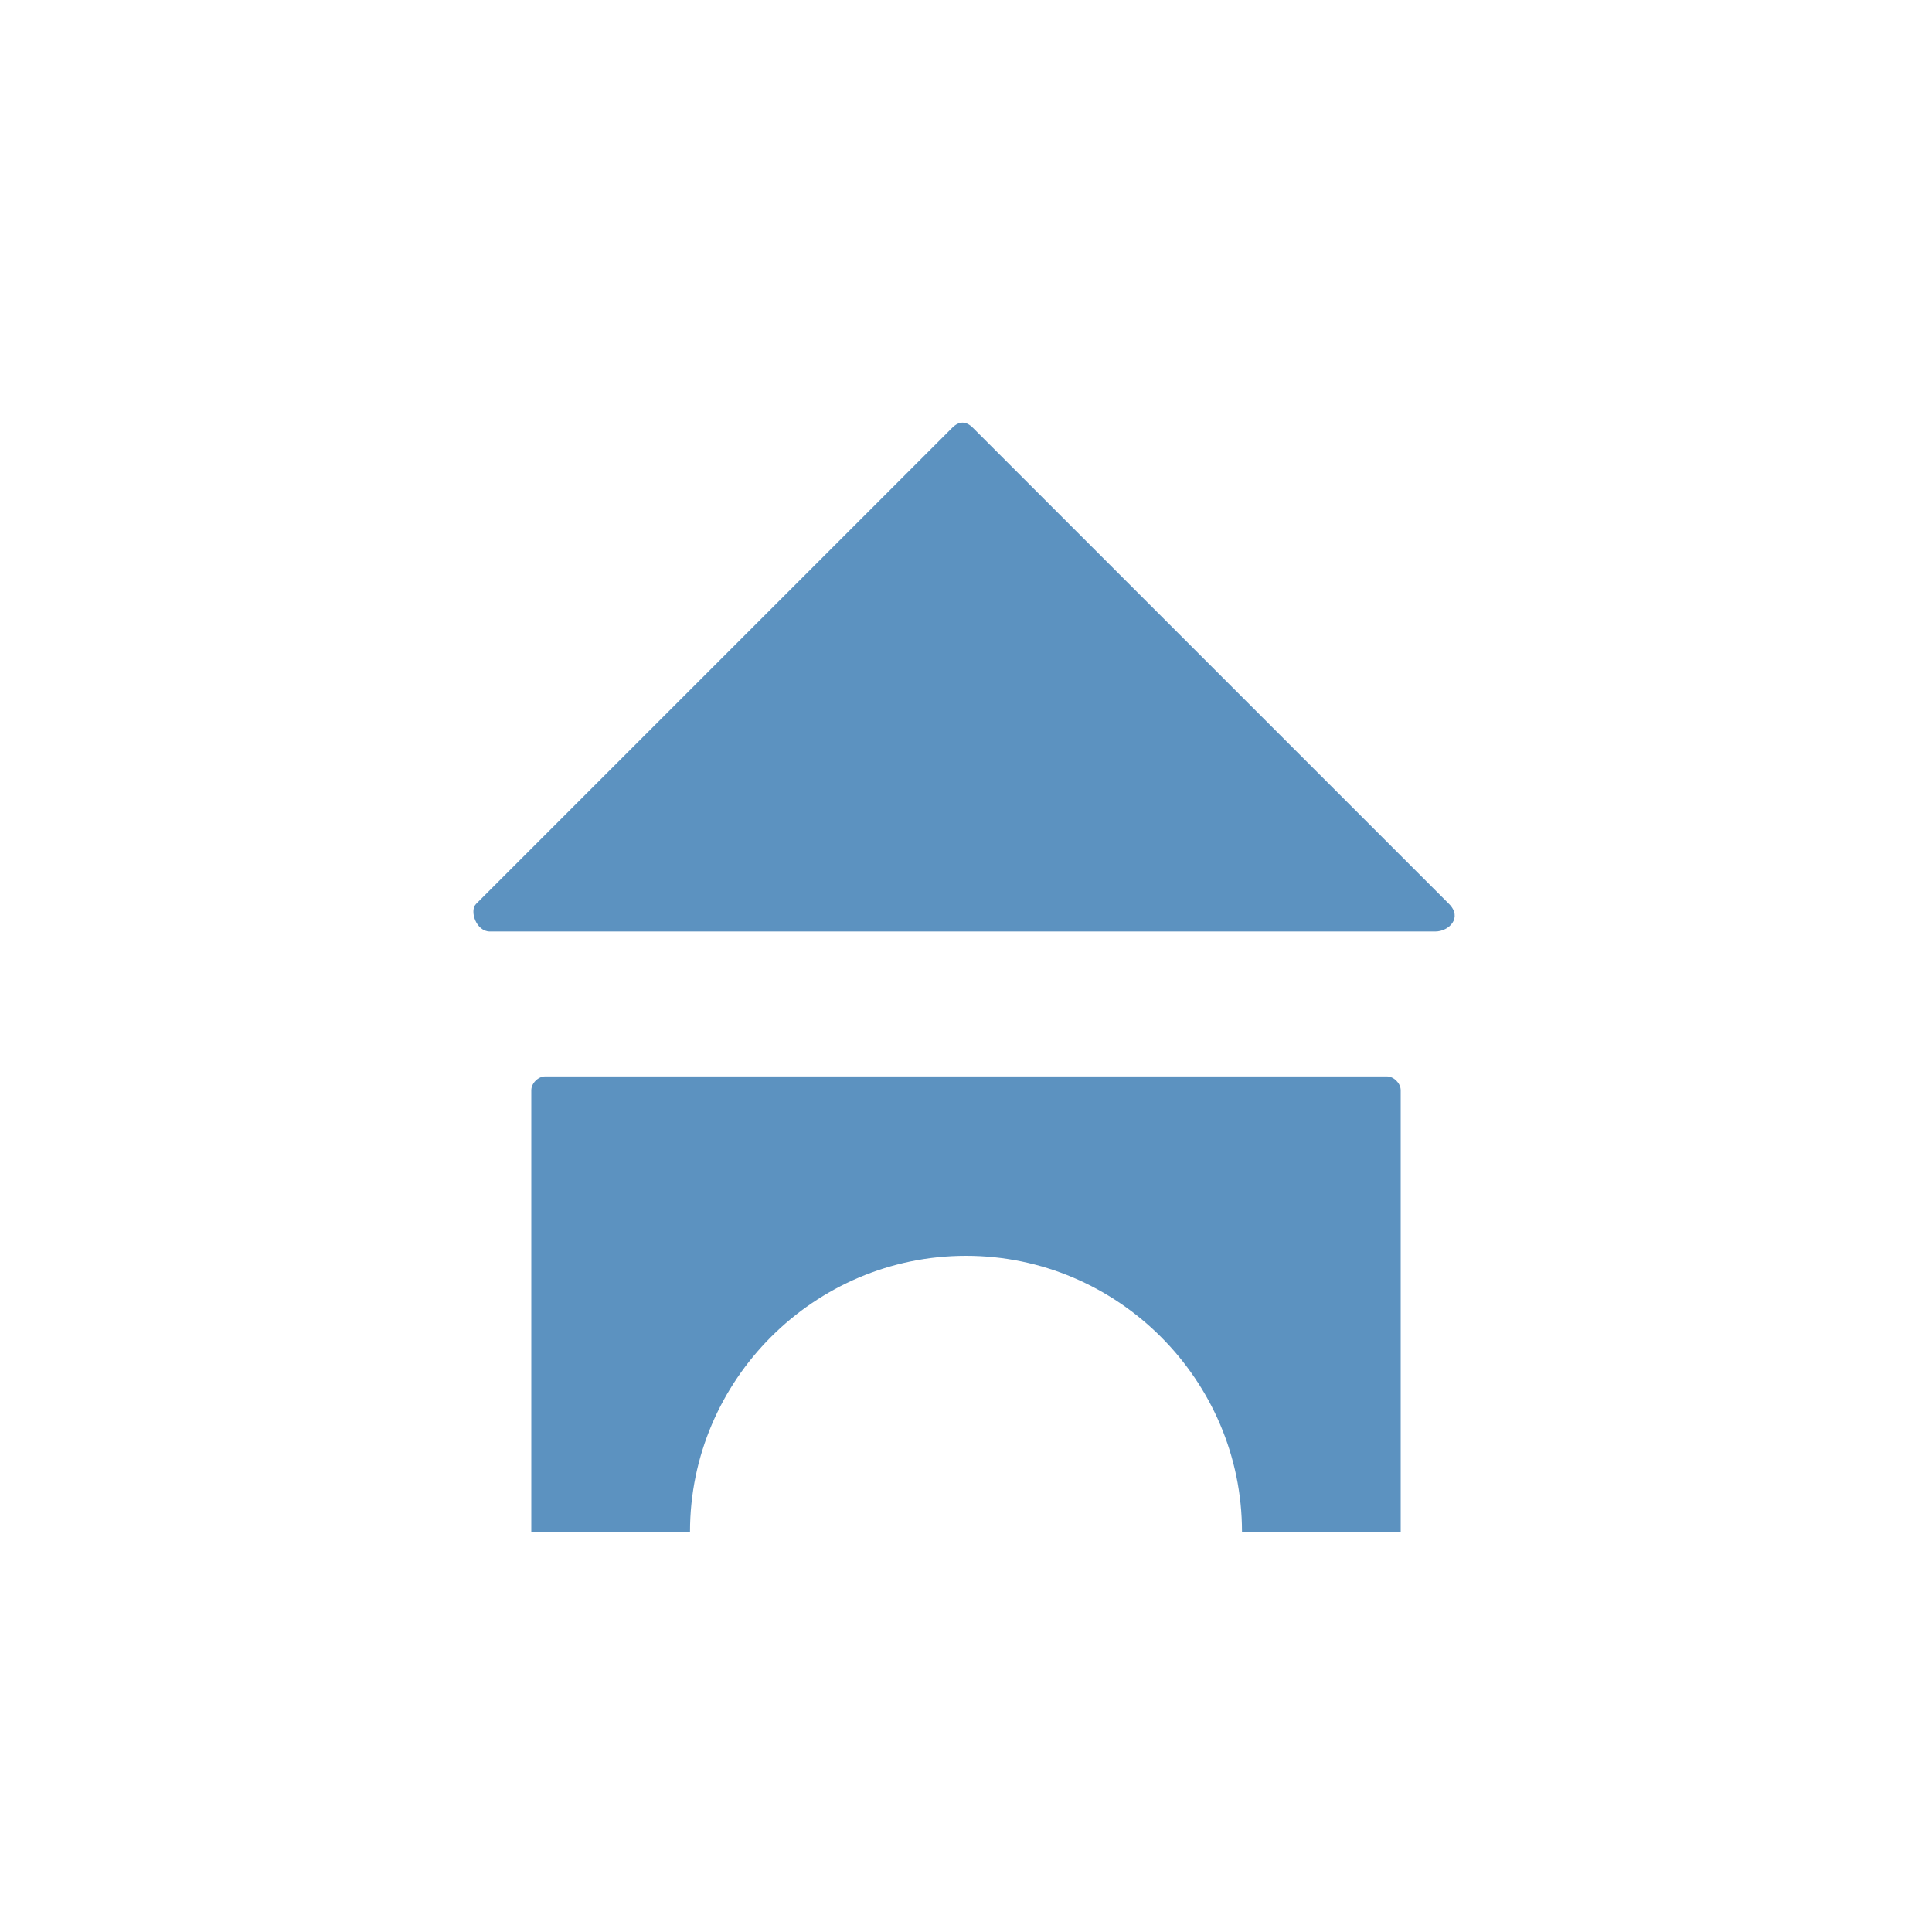
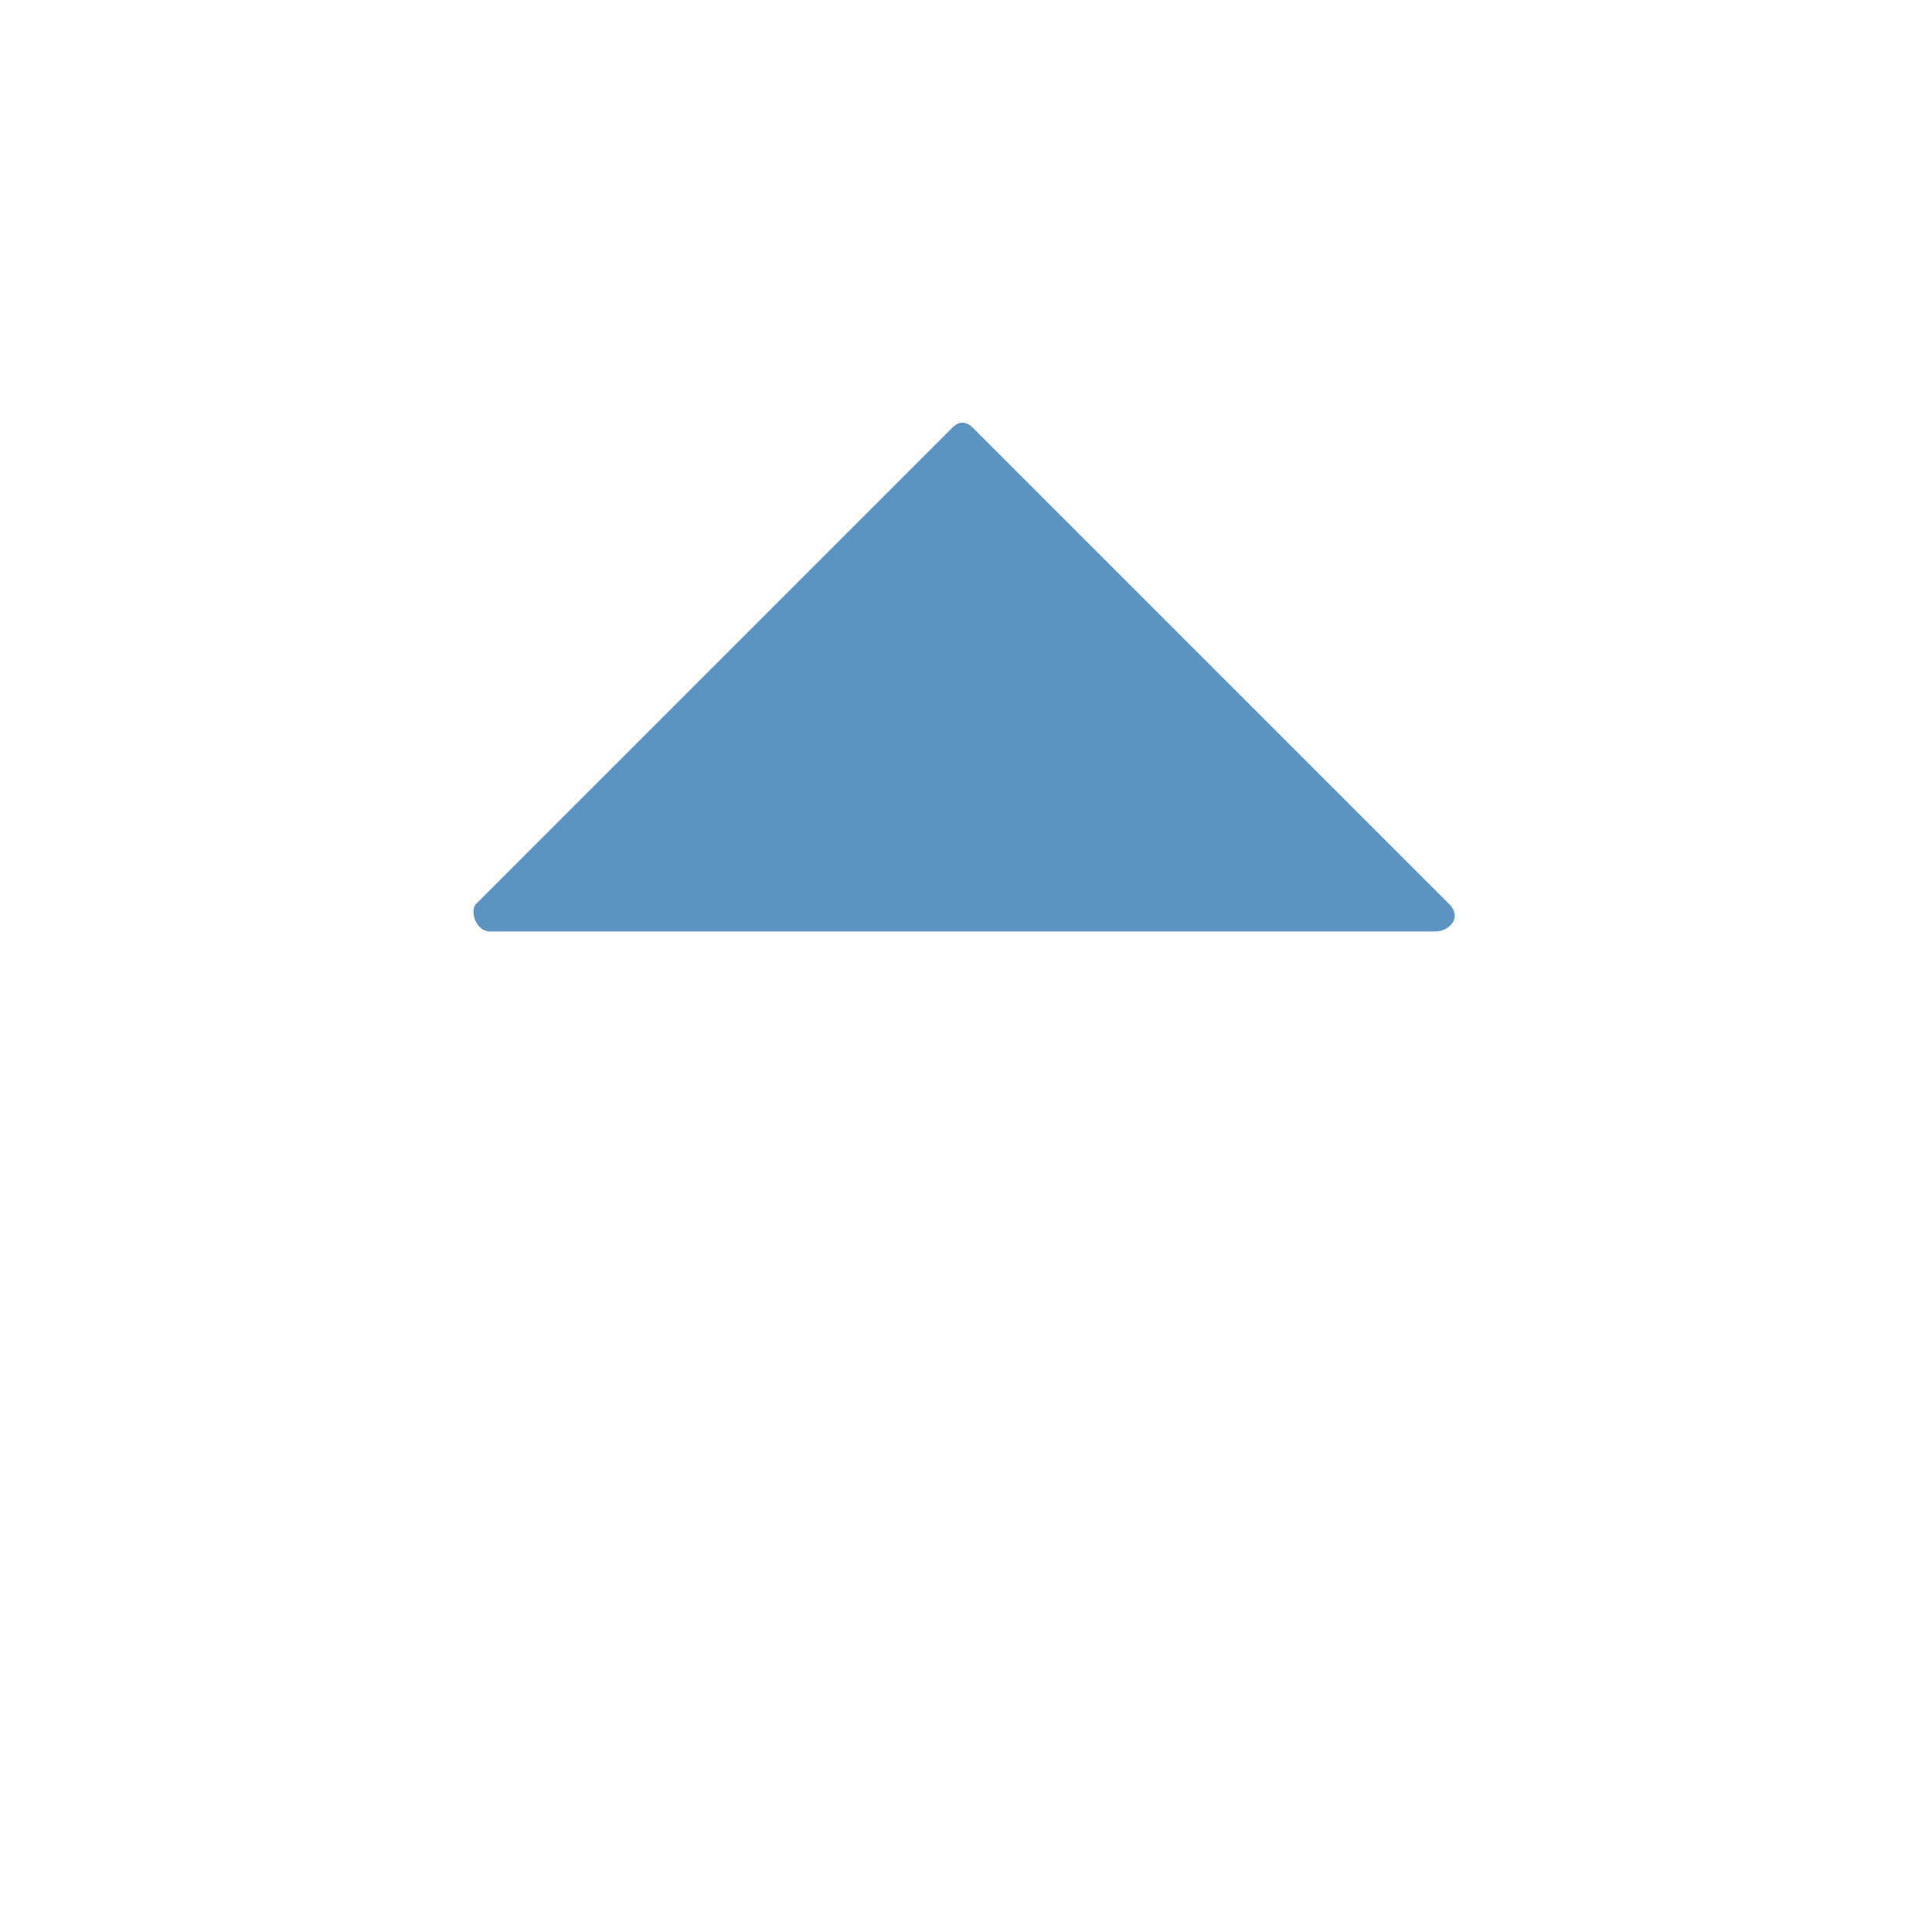
<svg xmlns="http://www.w3.org/2000/svg" version="1.1" id="デザイン_1_" x="0px" y="0px" viewBox="0 0 28 28" style="enable-background:new 0 0 28 28;" xml:space="preserve">
  <style type="text/css">
	.st0{fill:#5C92C0;}
</style>
  <path class="st0" d="M14.1,6.2l6.9,6.9c0.2,0.2,0,0.4-0.2,0.4H7.1c-0.2,0-0.3-0.3-0.2-0.4l6.9-6.9C13.9,6.1,14,6.1,14.1,6.2z" />
-   <path class="st0" d="M7.9,15.6c-0.1,0-0.2,0.1-0.2,0.2v6.4H10c0-2.2,1.8-4,4-4s4,1.8,4,4h2.3v-6.4c0-0.1-0.1-0.2-0.2-0.2H7.9z" />
</svg>